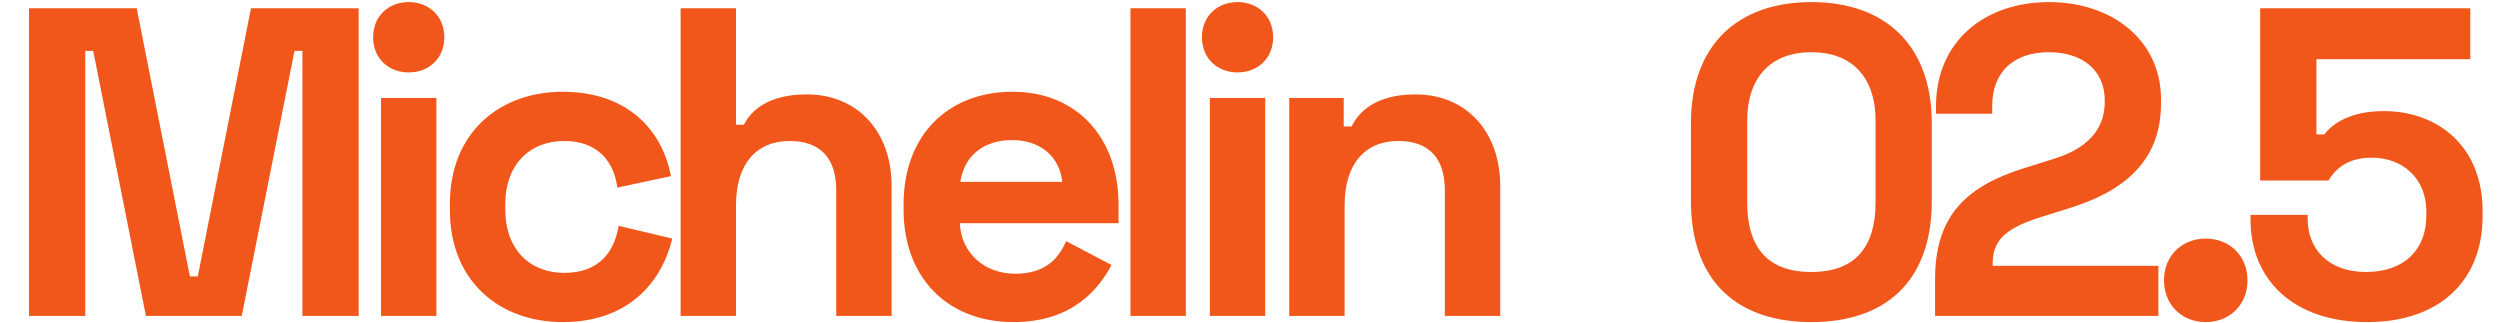
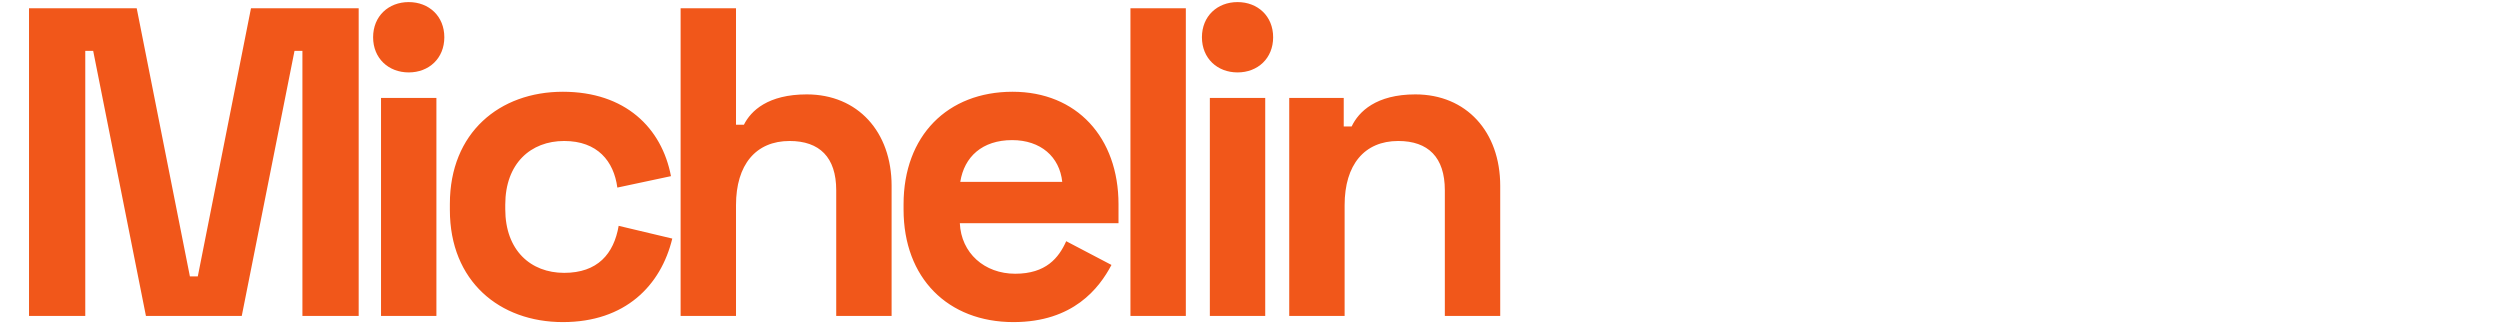
<svg xmlns="http://www.w3.org/2000/svg" width="364" height="47" viewBox="0 0 364 47" fill="none">
  <path d="M4.224 46H12.416V7.408H13.568L21.248 46H35.2L42.88 7.408H44.032V46H52.224V1.2H36.544L28.8 40.24H27.648L19.904 1.2H4.224V46ZM59.51 10.544C62.453 10.544 64.694 8.496 64.694 5.424C64.694 2.352 62.453 0.304 59.51 0.304C56.566 0.304 54.325 2.352 54.325 5.424C54.325 8.496 56.566 10.544 59.51 10.544ZM55.477 46H63.541V14.256H55.477V46ZM81.95 46.896C91.037 46.896 96.222 41.584 97.885 34.736L90.078 32.88C89.374 36.976 87.005 39.728 82.141 39.728C77.278 39.728 73.566 36.464 73.566 30.448V29.808C73.566 23.792 77.278 20.528 82.141 20.528C87.005 20.528 89.374 23.472 89.885 27.312L97.694 25.648C96.35 18.608 91.037 13.36 81.95 13.36C72.734 13.36 65.501 19.312 65.501 29.68V30.576C65.501 40.944 72.734 46.896 81.95 46.896ZM99.097 46H107.162V29.872C107.162 23.984 110.042 20.528 114.97 20.528C119.322 20.528 121.754 22.896 121.754 27.696V46H129.818V27.056C129.818 19.184 124.89 13.744 117.466 13.744C111.834 13.744 109.338 16.112 108.314 18.16H107.162V1.2H99.097V46ZM147.559 46.896C156.263 46.896 160.039 41.968 161.831 38.576L155.239 35.12C154.151 37.552 152.295 39.856 147.815 39.856C143.335 39.856 139.943 36.848 139.751 32.496H162.855V29.744C162.855 20.016 156.775 13.36 147.431 13.36C137.959 13.36 131.559 19.76 131.559 29.744V30.512C131.559 40.496 138.023 46.896 147.559 46.896ZM139.815 26.48C140.391 22.832 143.015 20.4 147.367 20.4C151.527 20.4 154.279 22.832 154.663 26.48H139.815ZM164.593 46H172.657V1.2H164.593V46ZM180.185 10.544C183.129 10.544 185.369 8.496 185.369 5.424C185.369 2.352 183.129 0.304 180.185 0.304C177.241 0.304 175.001 2.352 175.001 5.424C175.001 8.496 177.241 10.544 180.185 10.544ZM176.153 46H184.217V14.256H176.153V46ZM187.712 46H195.776V29.872C195.776 23.984 198.656 20.528 203.584 20.528C207.936 20.528 210.368 22.896 210.368 27.696V46H218.432V27.056C218.432 19.184 213.504 13.744 206.08 13.744C200.384 13.744 197.824 16.24 196.8 18.416H195.648V14.256H187.712V46Z" fill="#F1571A" />
-   <path d="M263.736 46.896C274.36 46.896 281.272 41.136 281.272 29.232V17.968C281.272 6.448 274.36 0.304 263.736 0.304C253.112 0.304 246.2 6.448 246.2 17.968V29.232C246.2 41.136 253.112 46.896 263.736 46.896ZM263.736 39.6C257.528 39.6 254.392 36.208 254.392 29.488V17.584C254.392 11.248 257.848 7.6 263.736 7.6C269.432 7.6 273.08 10.992 273.08 17.584V29.488C273.08 35.952 270.136 39.6 263.736 39.6ZM281.748 46H314.26V38.704H290.132V38.448C290.132 35.184 291.668 33.328 297.172 31.6L301.268 30.32C308.884 27.952 314.644 23.728 314.644 15.088V14.448C314.644 5.872 307.54 0.304 298.324 0.304C289.108 0.304 281.876 5.872 281.876 15.536V16.56H290.068V15.408C290.068 10.352 293.332 7.6 298.324 7.6C303.316 7.6 306.452 10.352 306.452 14.576V14.832C306.452 18.928 303.828 21.616 299.156 23.088L294.868 24.432C286.42 27.056 281.748 31.28 281.748 40.624V46ZM321.156 46.896C324.612 46.896 327.236 44.4 327.236 40.816C327.236 37.232 324.612 34.736 321.156 34.736C317.7 34.736 315.076 37.232 315.076 40.816C315.076 44.4 317.7 46.896 321.156 46.896ZM344.635 46.896C355.131 46.896 361.467 40.944 361.467 31.472V30.704C361.467 21.296 354.939 16.176 347.067 16.176C342.267 16.176 339.643 17.968 338.427 19.568H337.275V8.624H359.675V1.2H329.083V26.288H339.003C339.963 24.752 341.627 22.96 345.339 22.96C349.883 22.96 353.275 26.032 353.275 30.768V31.408C353.275 36.272 350.139 39.6 344.507 39.6C338.875 39.6 335.995 36.144 335.995 31.856V31.28H327.675V31.92C327.675 40.944 334.139 46.896 344.635 46.896Z" fill="#F1571A" />
</svg>